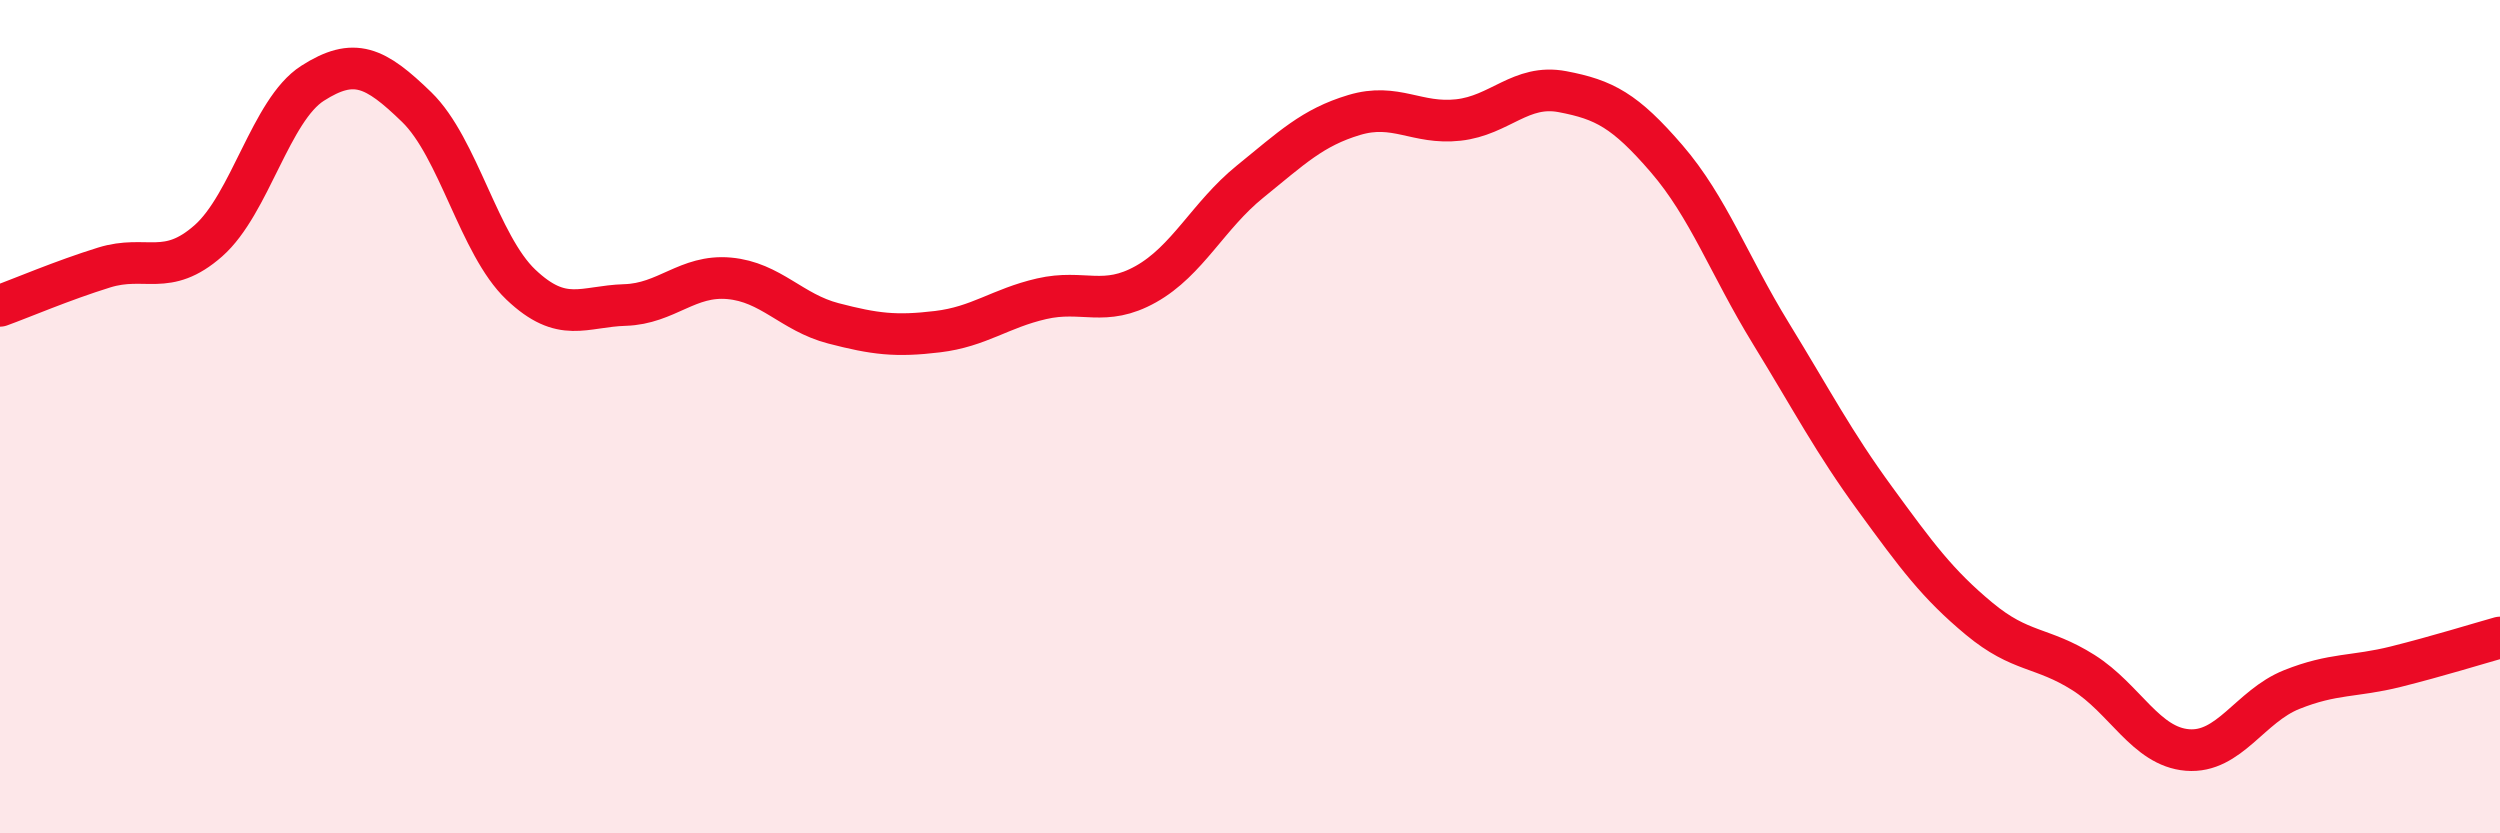
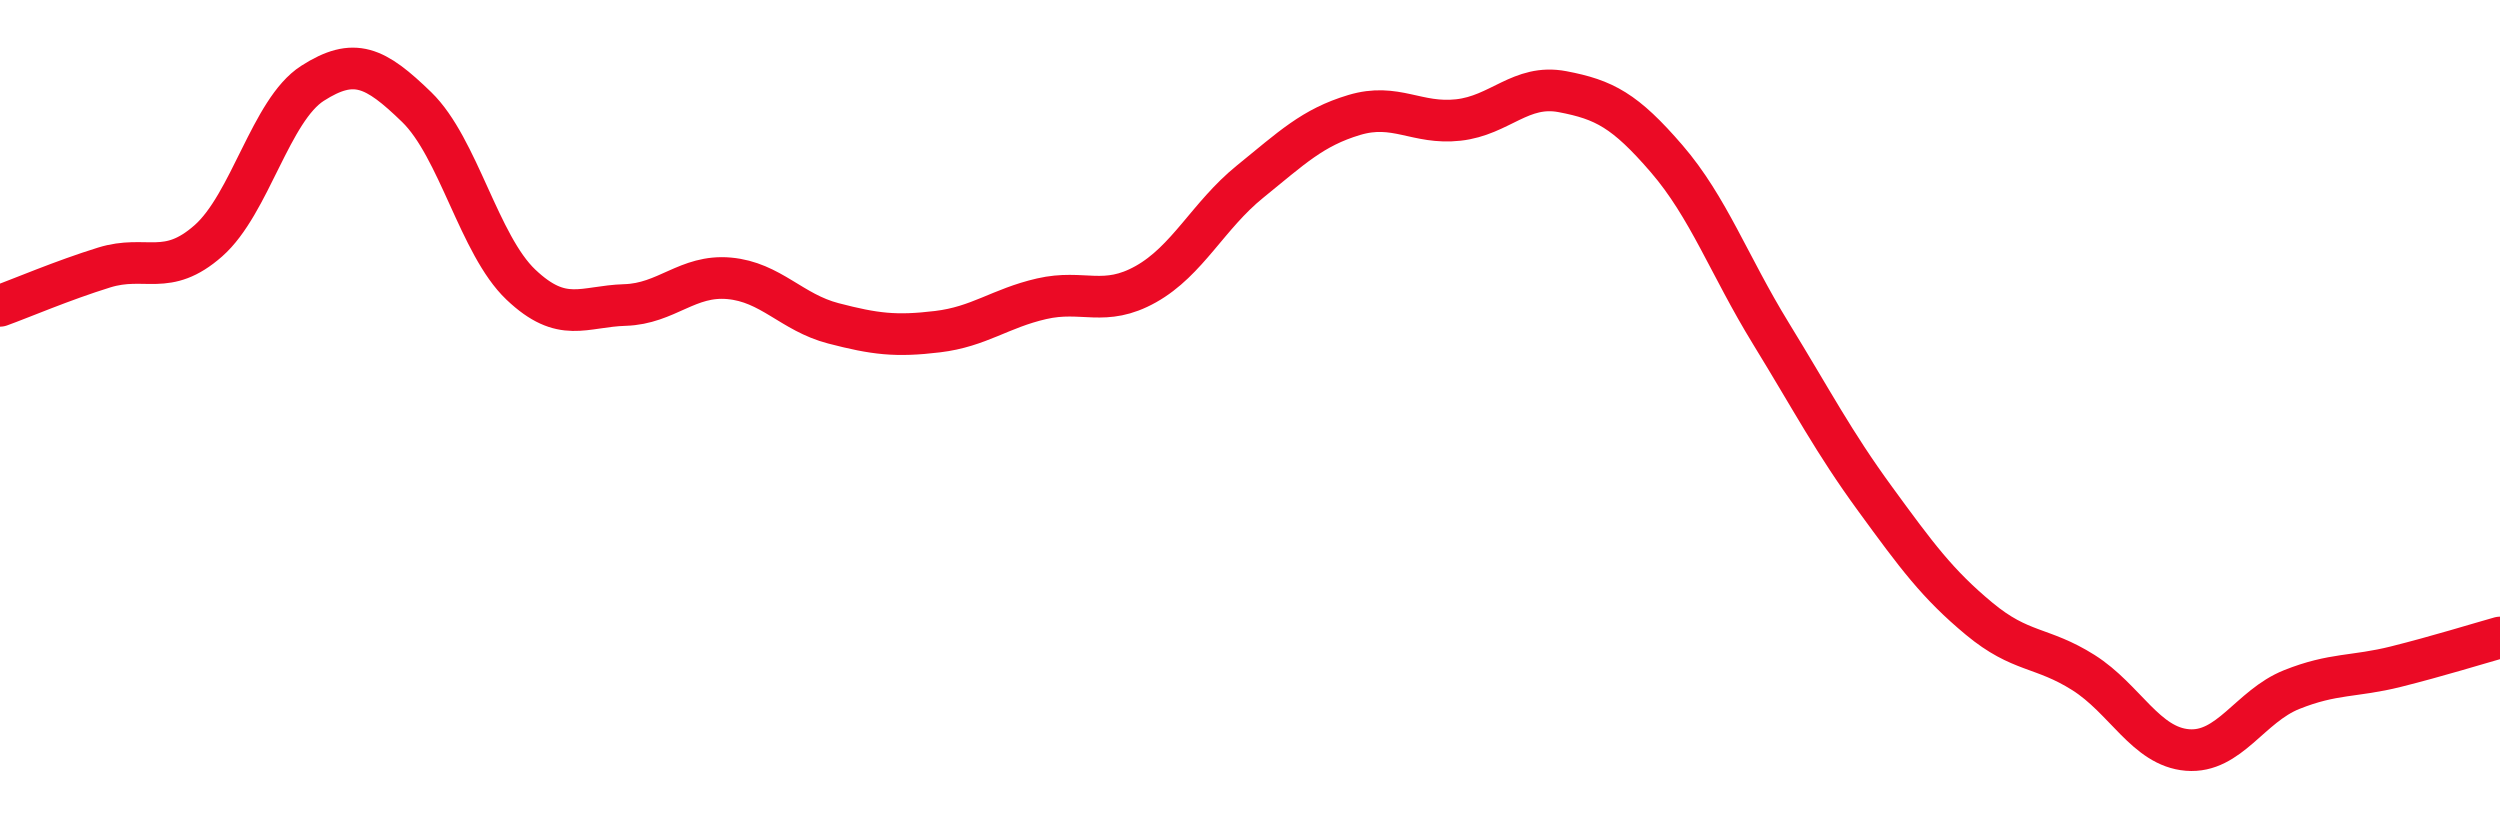
<svg xmlns="http://www.w3.org/2000/svg" width="60" height="20" viewBox="0 0 60 20">
-   <path d="M 0,7.34 C 0.5,7.16 1.5,6.73 2.5,6.42 C 3.5,6.11 4,6.66 5,5.78 C 6,4.9 6.5,2.64 7.5,2 C 8.5,1.36 9,1.6 10,2.57 C 11,3.54 11.5,5.88 12.5,6.83 C 13.5,7.78 14,7.35 15,7.32 C 16,7.29 16.5,6.59 17.5,6.68 C 18.5,6.77 19,7.5 20,7.76 C 21,8.02 21.5,8.08 22.5,7.96 C 23.5,7.84 24,7.4 25,7.17 C 26,6.94 26.5,7.38 27.5,6.82 C 28.5,6.26 29,5.17 30,4.36 C 31,3.55 31.5,3.06 32.5,2.76 C 33.5,2.46 34,2.99 35,2.88 C 36,2.77 36.5,2.01 37.5,2.2 C 38.5,2.39 39,2.65 40,3.81 C 41,4.97 41.5,6.37 42.5,8 C 43.5,9.63 44,10.6 45,11.97 C 46,13.34 46.5,14.02 47.5,14.85 C 48.5,15.68 49,15.51 50,16.14 C 51,16.77 51.5,17.92 52.5,18 C 53.5,18.08 54,16.95 55,16.55 C 56,16.15 56.5,16.25 57.5,16 C 58.5,15.75 59.5,15.44 60,15.3L60 20L0 20Z" fill="#EB0A25" opacity="0.1" stroke-linecap="round" stroke-linejoin="round" />
  <path d="M 0,7.34 C 0.5,7.16 1.5,6.73 2.5,6.42 C 3.5,6.11 4,6.66 5,5.78 C 6,4.9 6.5,2.64 7.5,2 C 8.5,1.36 9,1.6 10,2.57 C 11,3.54 11.5,5.88 12.5,6.83 C 13.5,7.78 14,7.35 15,7.32 C 16,7.29 16.5,6.59 17.5,6.68 C 18.5,6.77 19,7.5 20,7.76 C 21,8.02 21.5,8.08 22.5,7.96 C 23.5,7.84 24,7.4 25,7.17 C 26,6.94 26.5,7.38 27.5,6.82 C 28.5,6.26 29,5.17 30,4.36 C 31,3.55 31.5,3.06 32.5,2.76 C 33.5,2.46 34,2.99 35,2.88 C 36,2.77 36.5,2.01 37.5,2.2 C 38.5,2.39 39,2.65 40,3.81 C 41,4.97 41.5,6.37 42.5,8 C 43.5,9.63 44,10.6 45,11.97 C 46,13.34 46.5,14.02 47.5,14.85 C 48.5,15.68 49,15.51 50,16.14 C 51,16.77 51.5,17.92 52.5,18 C 53.5,18.08 54,16.95 55,16.55 C 56,16.15 56.5,16.25 57.5,16 C 58.5,15.75 59.5,15.44 60,15.3" stroke="#EB0A25" stroke-width="1" fill="none" stroke-linecap="round" stroke-linejoin="round" />
</svg>